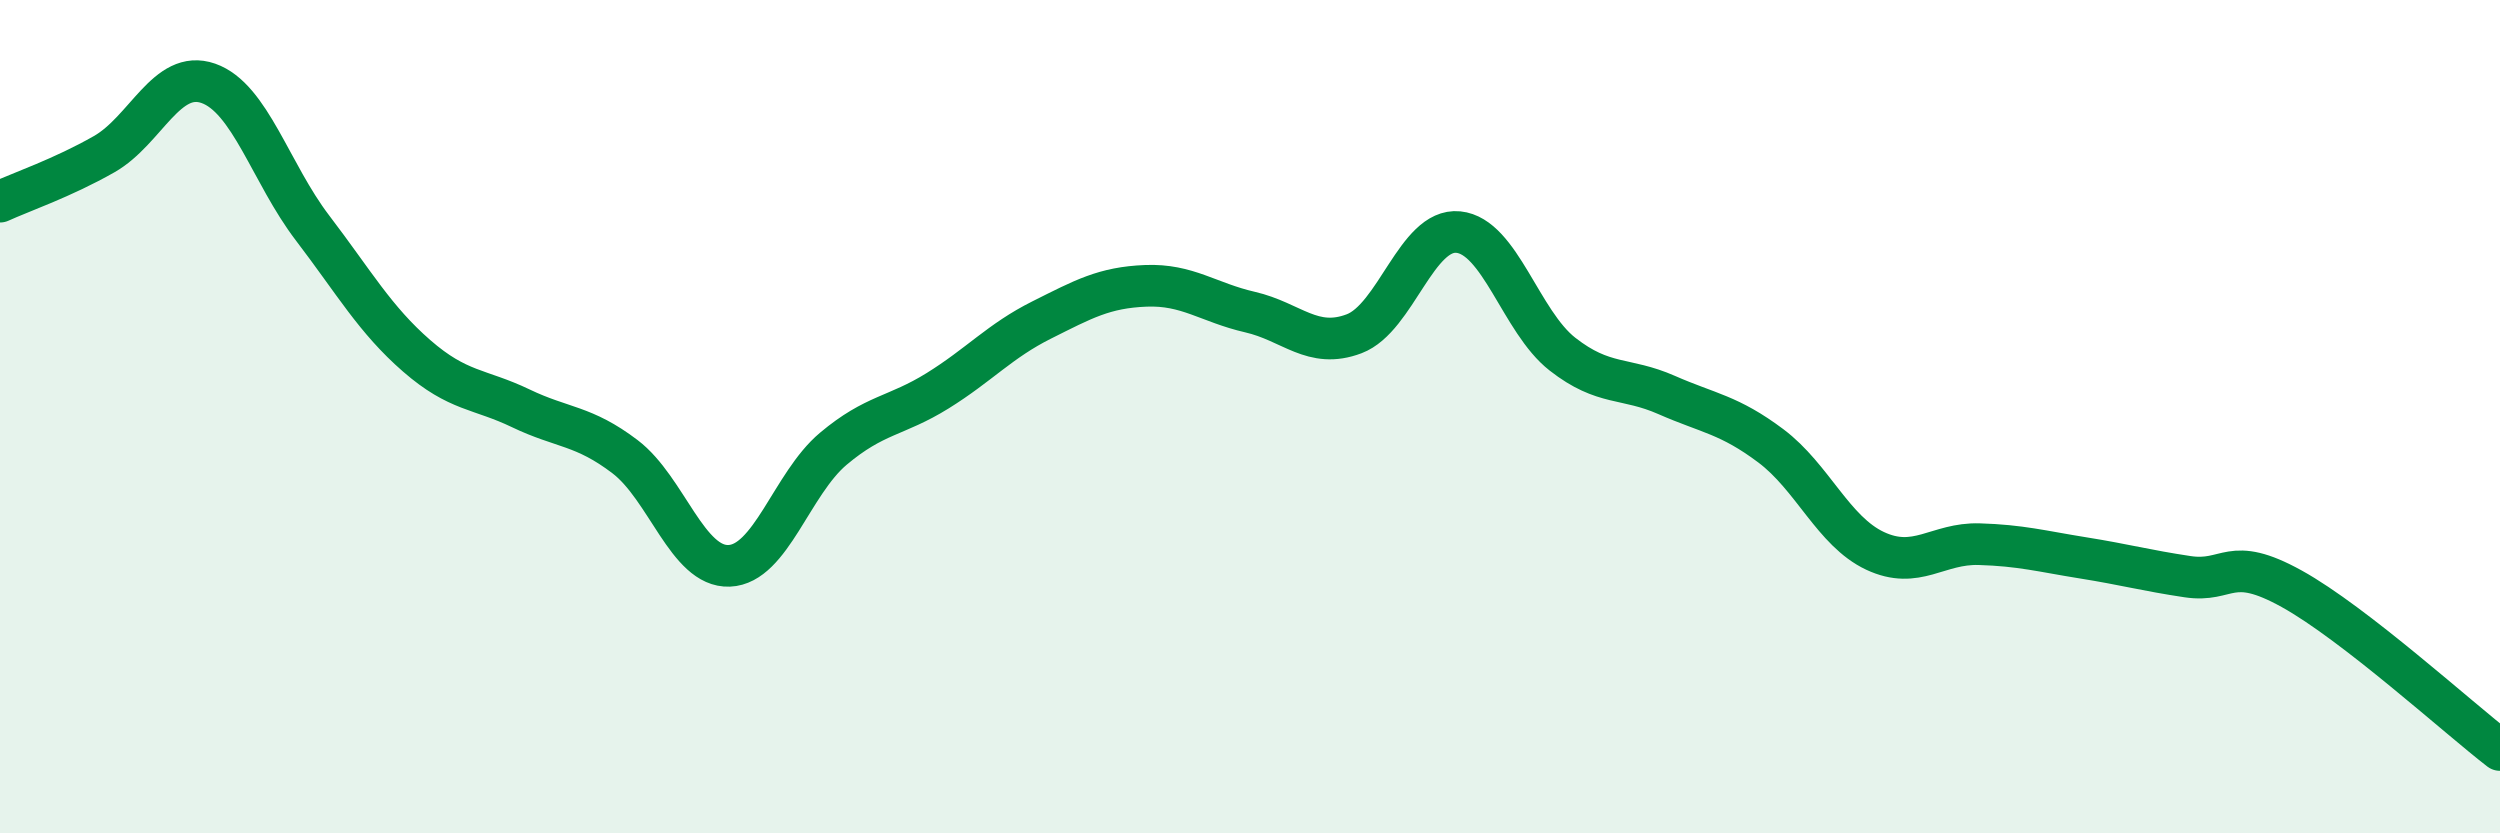
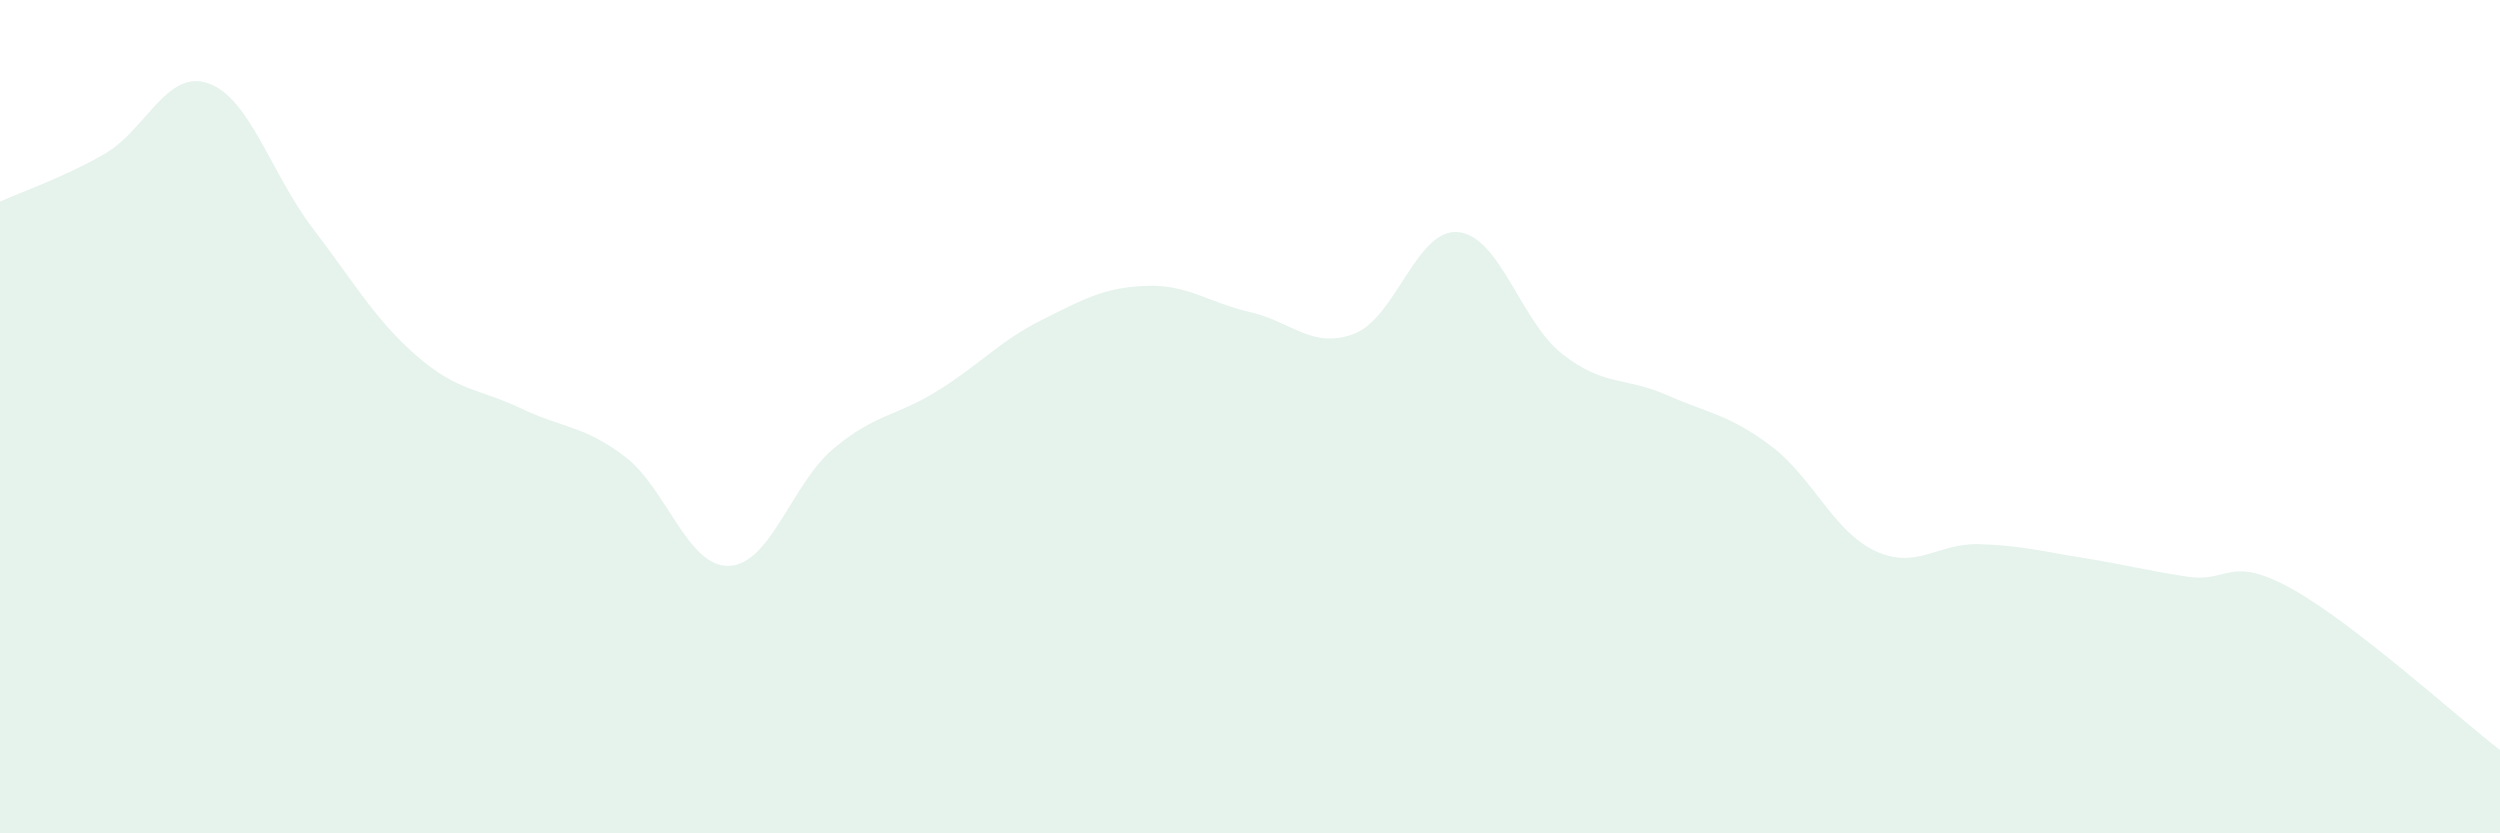
<svg xmlns="http://www.w3.org/2000/svg" width="60" height="20" viewBox="0 0 60 20">
  <path d="M 0,4.84 C 0.5,4.61 1.5,4.27 2.5,3.7 C 3.5,3.13 4,1.65 5,2 C 6,2.35 6.5,4.16 7.5,5.47 C 8.5,6.78 9,7.67 10,8.54 C 11,9.41 11.5,9.32 12.5,9.8 C 13.5,10.28 14,10.2 15,10.96 C 16,11.72 16.5,13.62 17.5,13.58 C 18.5,13.54 19,11.61 20,10.77 C 21,9.93 21.5,10 22.5,9.38 C 23.5,8.76 24,8.18 25,7.68 C 26,7.18 26.5,6.9 27.5,6.86 C 28.5,6.82 29,7.26 30,7.49 C 31,7.72 31.5,8.39 32.5,8.01 C 33.5,7.63 34,5.47 35,5.57 C 36,5.67 36.5,7.72 37.5,8.5 C 38.5,9.28 39,9.04 40,9.48 C 41,9.92 41.5,9.95 42.5,10.7 C 43.5,11.45 44,12.75 45,13.22 C 46,13.69 46.5,13.03 47.5,13.06 C 48.5,13.09 49,13.23 50,13.39 C 51,13.55 51.5,13.69 52.5,13.84 C 53.5,13.99 53.5,13.3 55,14.13 C 56.5,14.96 59,17.23 60,18L60 20L0 20Z" fill="#008740" opacity="0.1" stroke-linecap="round" stroke-linejoin="round" />
-   <path d="M 0,4.84 C 0.5,4.61 1.5,4.27 2.5,3.7 C 3.5,3.13 4,1.65 5,2 C 6,2.35 6.5,4.16 7.5,5.47 C 8.5,6.78 9,7.67 10,8.54 C 11,9.41 11.5,9.32 12.5,9.8 C 13.5,10.28 14,10.2 15,10.96 C 16,11.72 16.5,13.62 17.5,13.58 C 18.5,13.54 19,11.61 20,10.77 C 21,9.93 21.5,10 22.5,9.38 C 23.5,8.76 24,8.18 25,7.68 C 26,7.18 26.5,6.9 27.5,6.86 C 28.5,6.82 29,7.26 30,7.49 C 31,7.72 31.5,8.39 32.5,8.01 C 33.5,7.63 34,5.47 35,5.57 C 36,5.67 36.5,7.72 37.5,8.5 C 38.5,9.28 39,9.04 40,9.48 C 41,9.92 41.5,9.95 42.5,10.7 C 43.5,11.45 44,12.75 45,13.22 C 46,13.69 46.5,13.03 47.5,13.06 C 48.5,13.09 49,13.23 50,13.39 C 51,13.55 51.5,13.69 52.5,13.84 C 53.5,13.99 53.5,13.3 55,14.13 C 56.5,14.96 59,17.23 60,18" stroke="#008740" stroke-width="1" fill="none" stroke-linecap="round" stroke-linejoin="round" />
</svg>